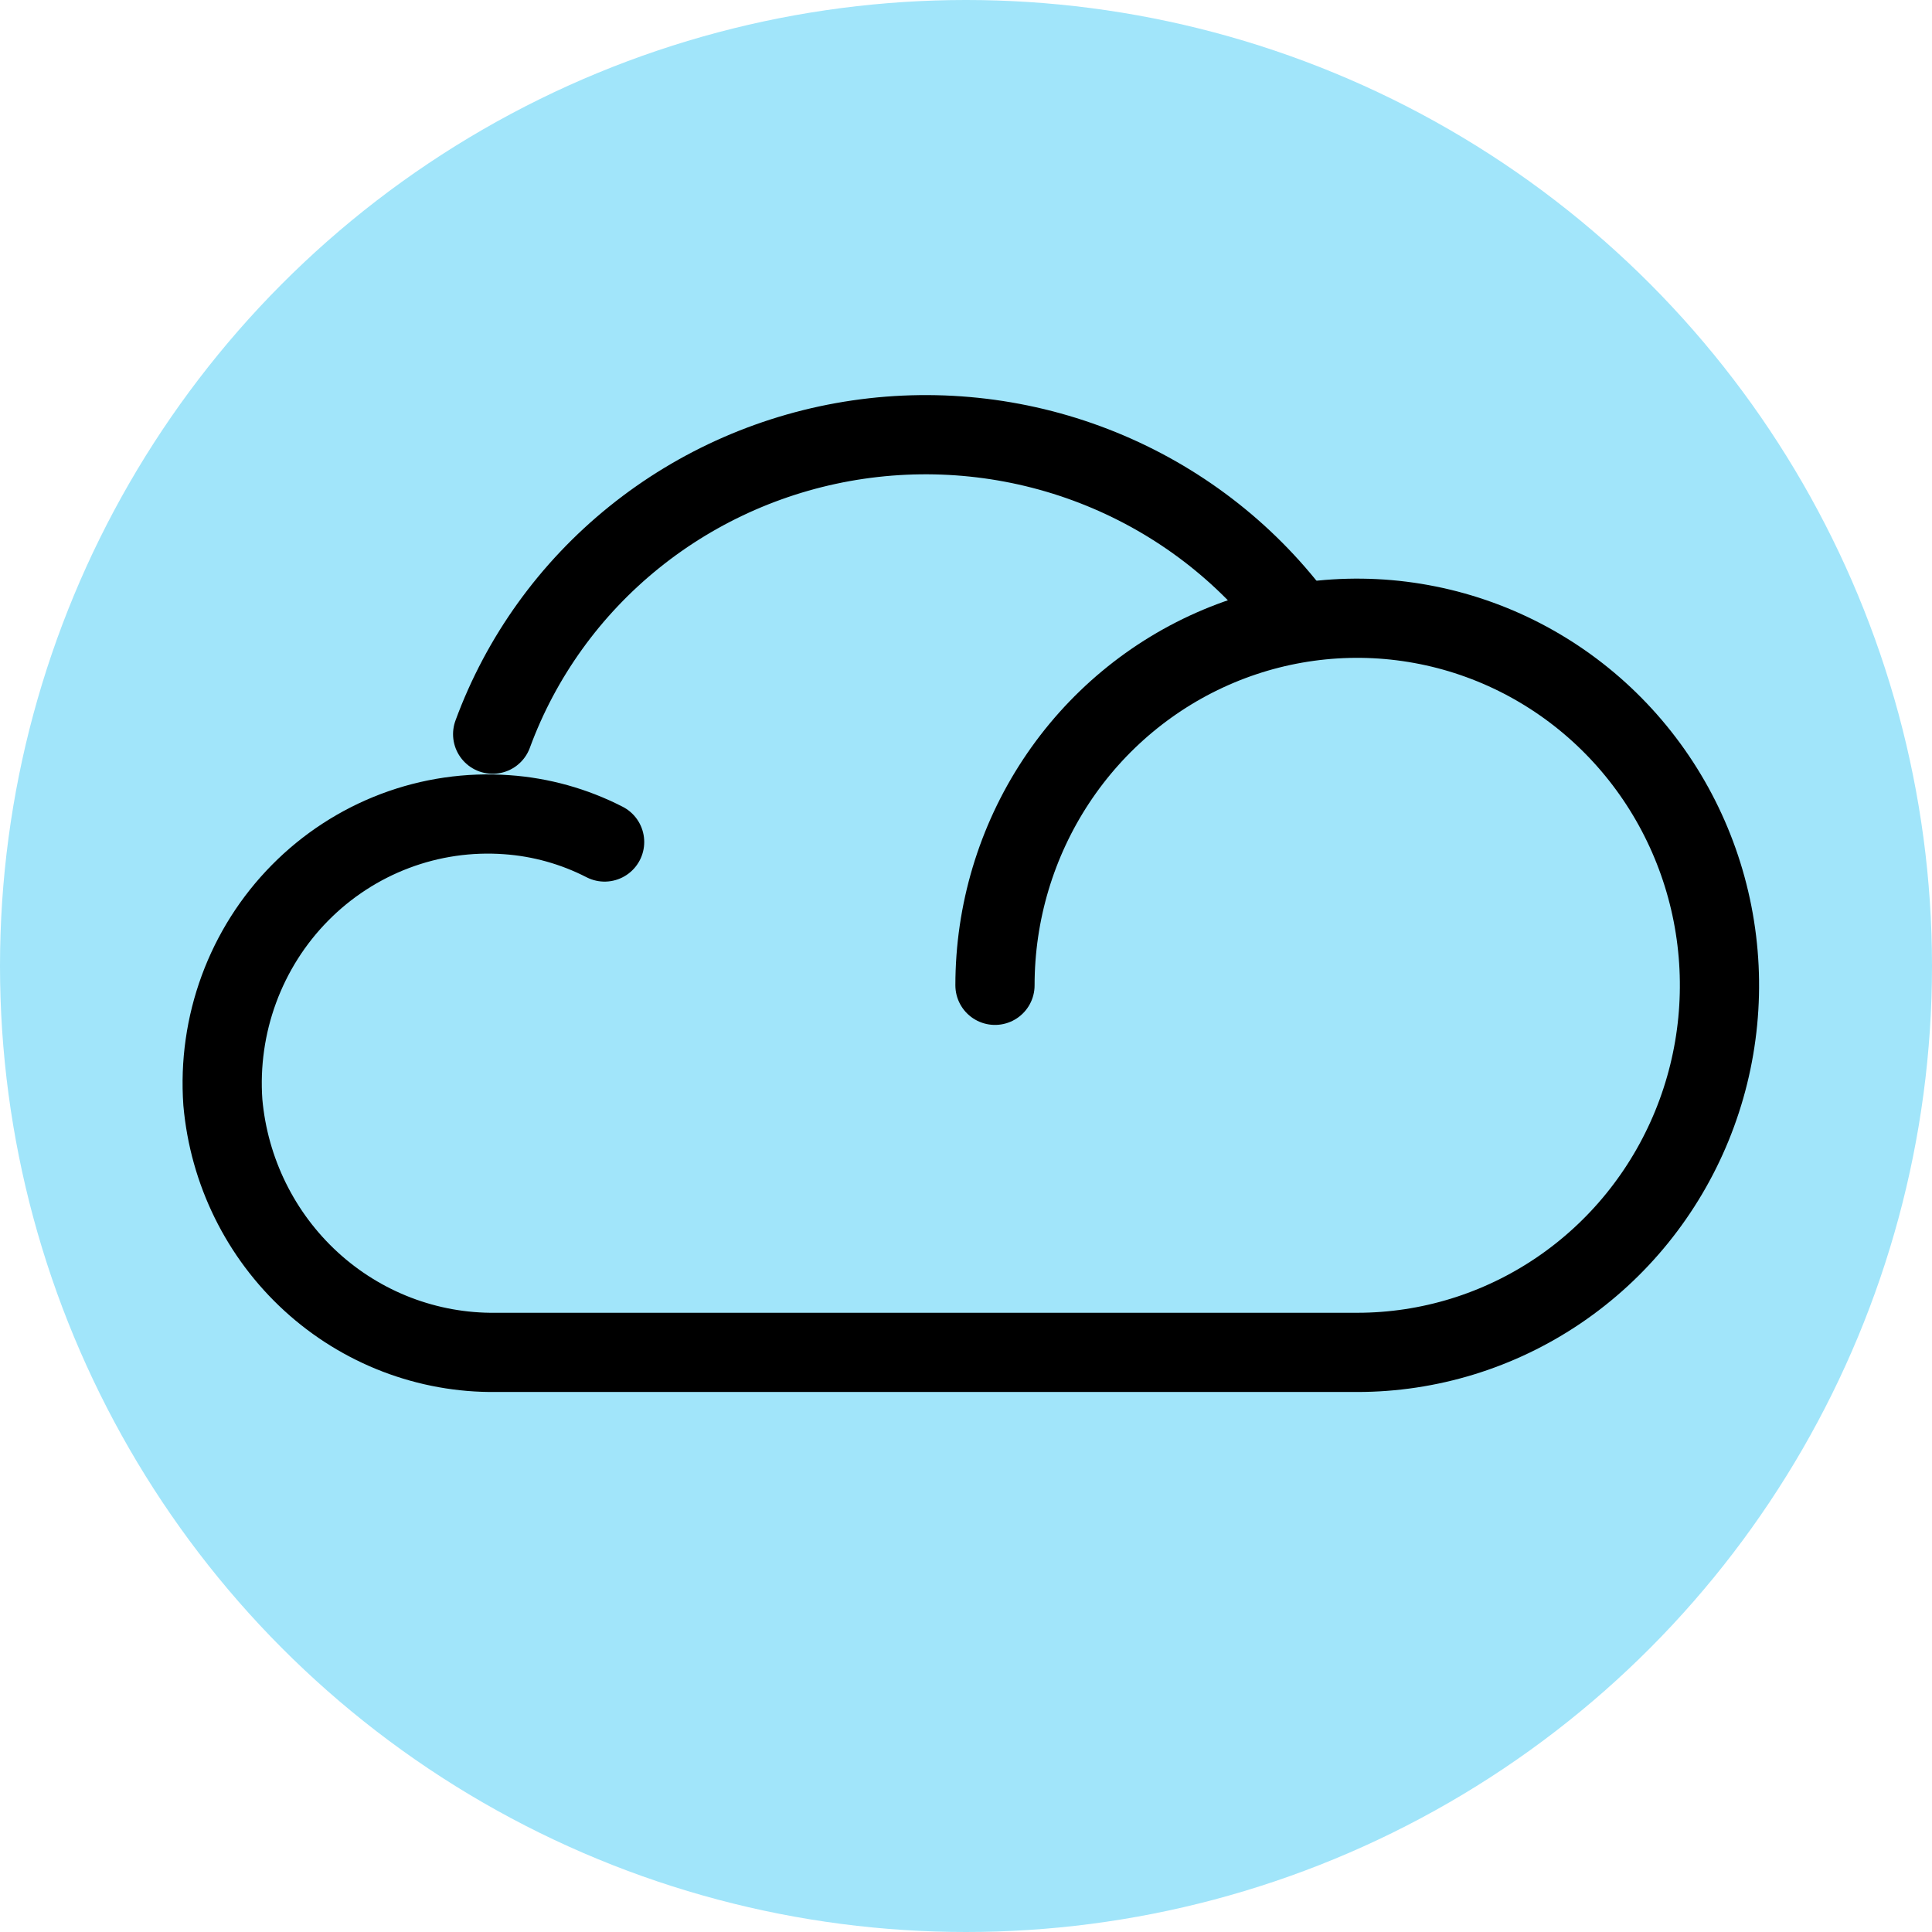
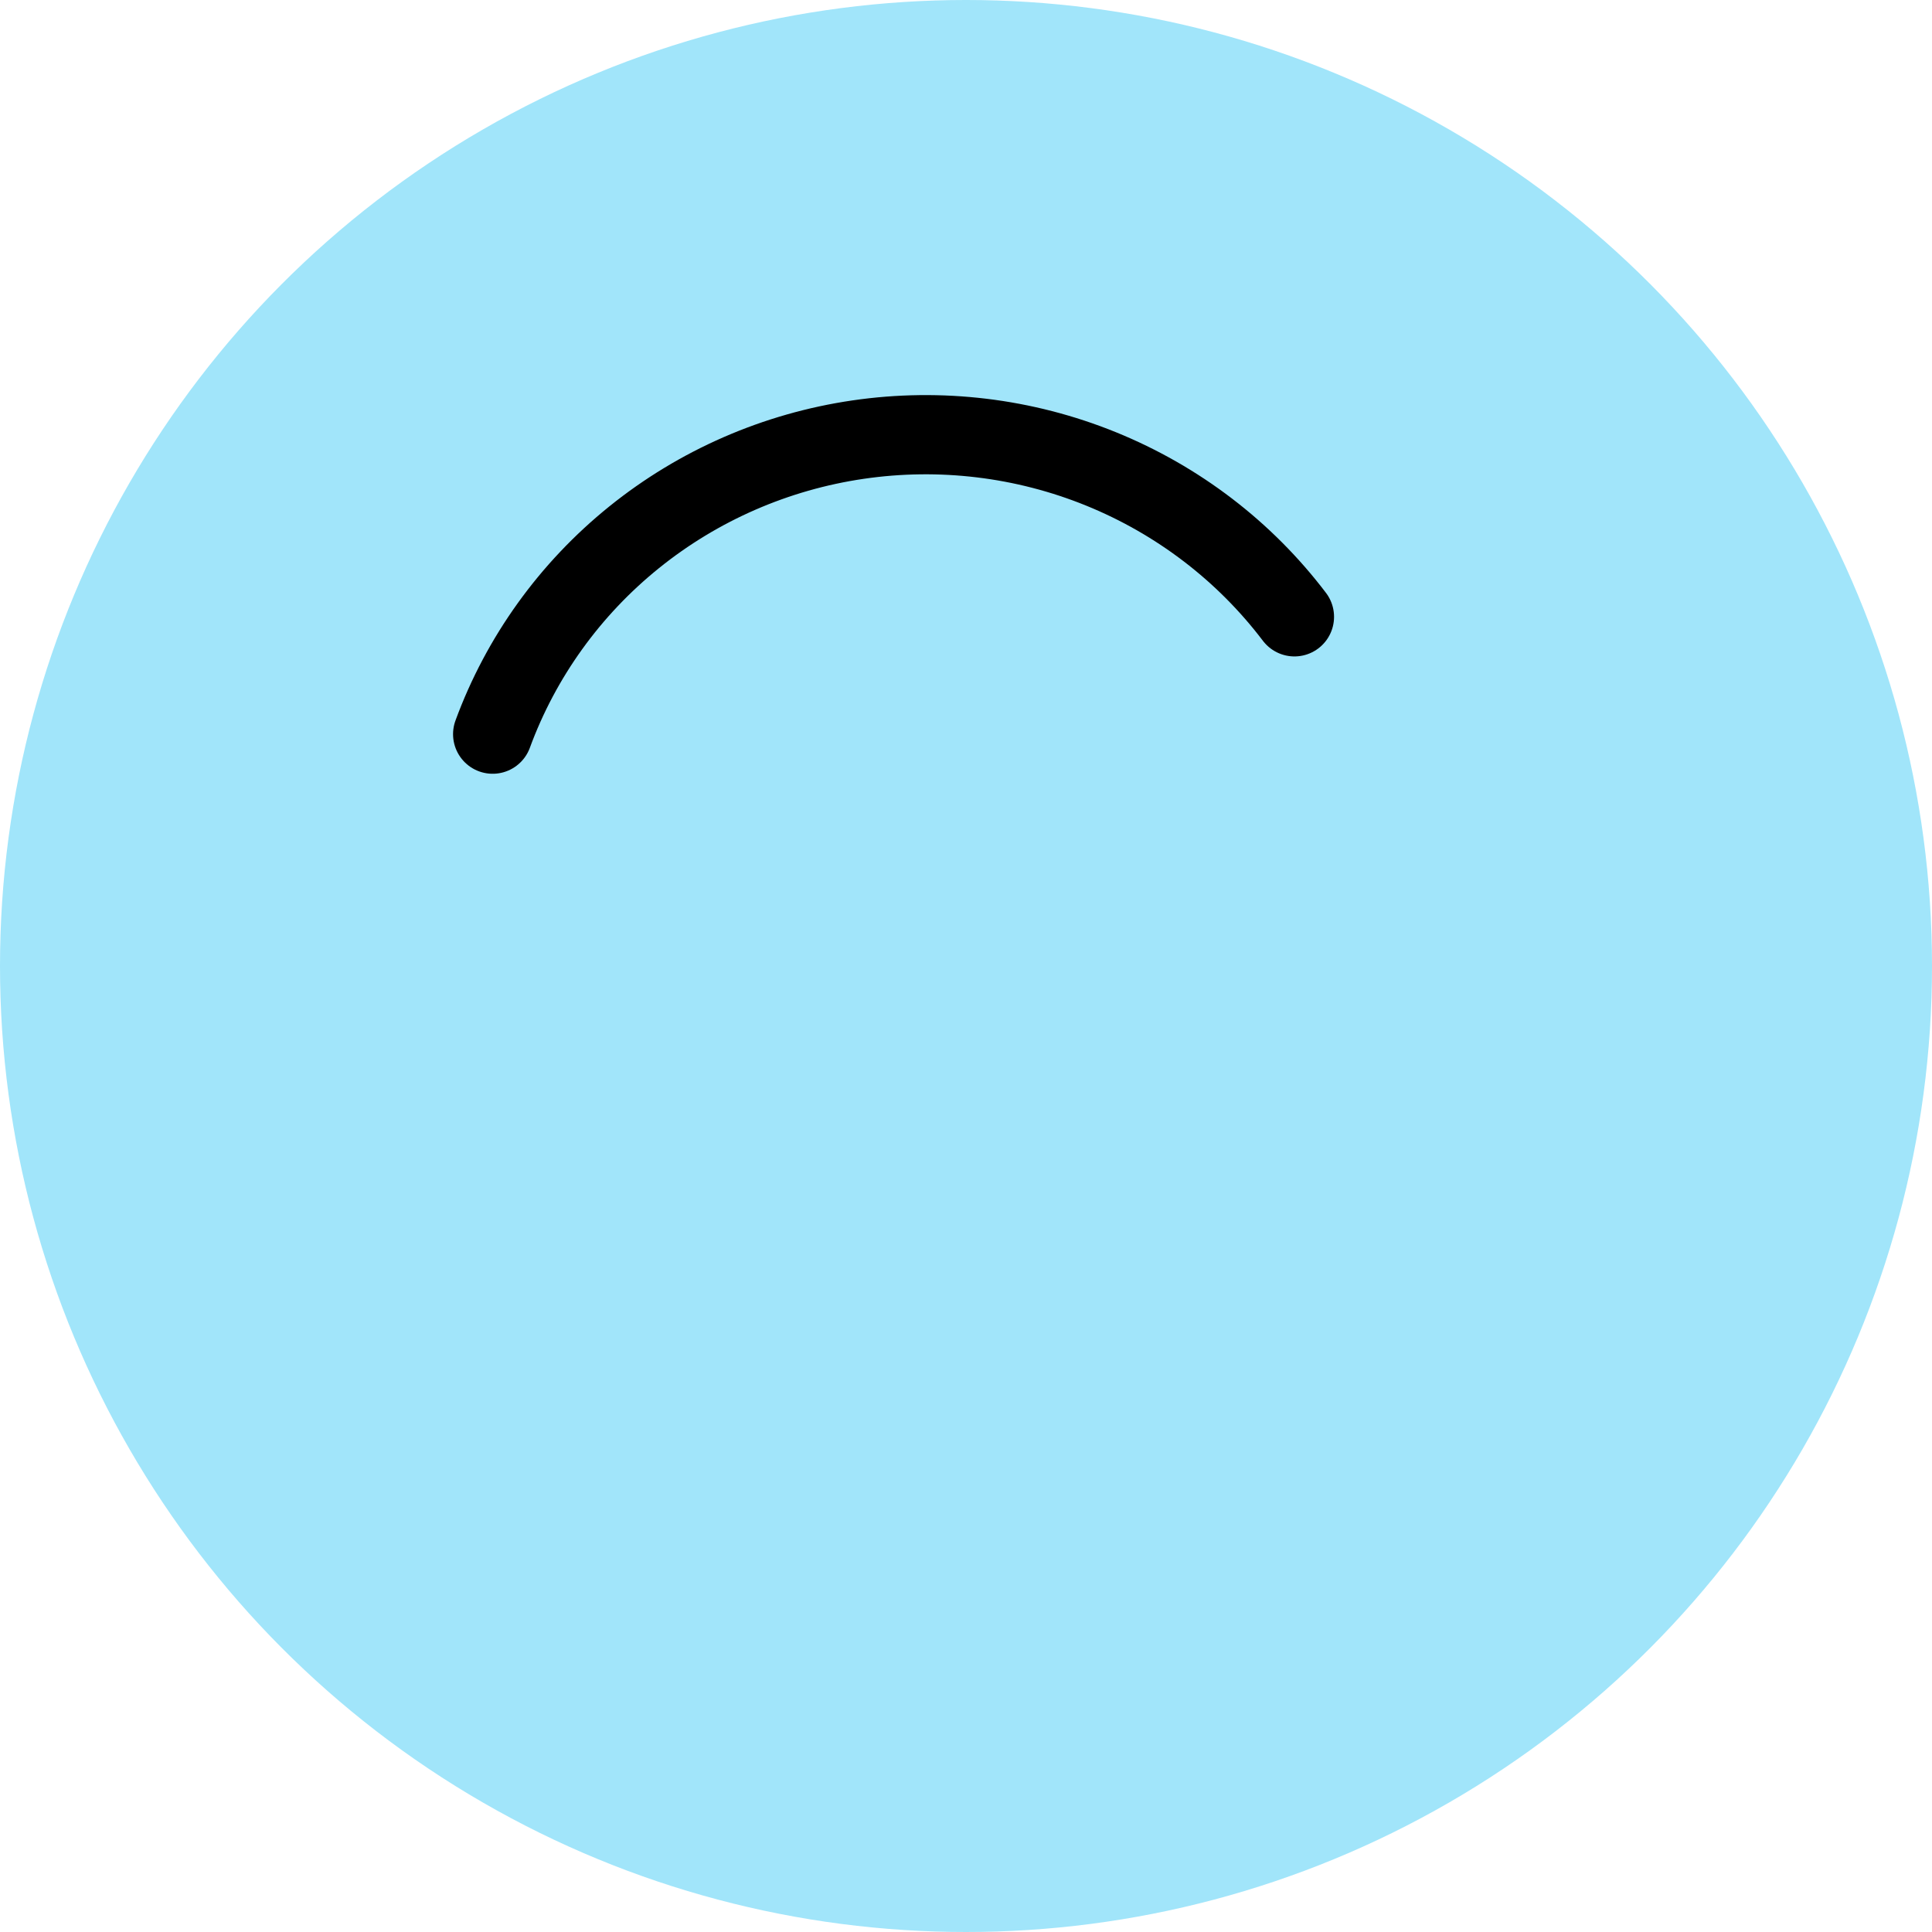
<svg xmlns="http://www.w3.org/2000/svg" width="200" height="200" viewBox="0 0 200 200" fill="none">
  <circle cx="100" cy="100" r="100" fill="#A1E5FA" />
  <path d="M134 63.853C128.848 57.061 121.929 51.771 113.976 48.541C106.024 45.312 97.334 44.264 88.826 45.509C80.319 46.754 72.312 50.246 65.653 55.613C58.994 60.981 53.931 68.025 51 76" stroke="black" stroke-width="8.2" stroke-linecap="round" stroke-linejoin="round" />
-   <path d="M103 101.999C103 94.484 105.199 87.137 109.32 80.888C113.44 74.639 119.297 69.769 126.149 66.892C133.002 64.016 140.542 63.264 147.816 64.73C155.09 66.196 161.772 69.815 167.017 75.13C172.261 80.444 175.832 87.215 177.279 94.586C178.726 101.957 177.984 109.597 175.145 116.541C172.307 123.484 167.501 129.419 161.334 133.594C155.167 137.769 147.917 139.998 140.5 139.998H51.345C44.282 140.083 37.448 137.465 32.207 132.668C26.965 127.871 23.703 121.246 23.07 114.118C22.789 110.134 23.357 106.135 24.734 102.393C26.112 98.651 28.267 95.252 31.055 92.428C33.842 89.604 37.196 87.419 40.889 86.023C44.582 84.627 48.528 84.052 52.46 84.337C55.989 84.583 59.434 85.544 62.59 87.164" stroke="black" stroke-width="8.2" stroke-linecap="round" stroke-linejoin="round" />
</svg>